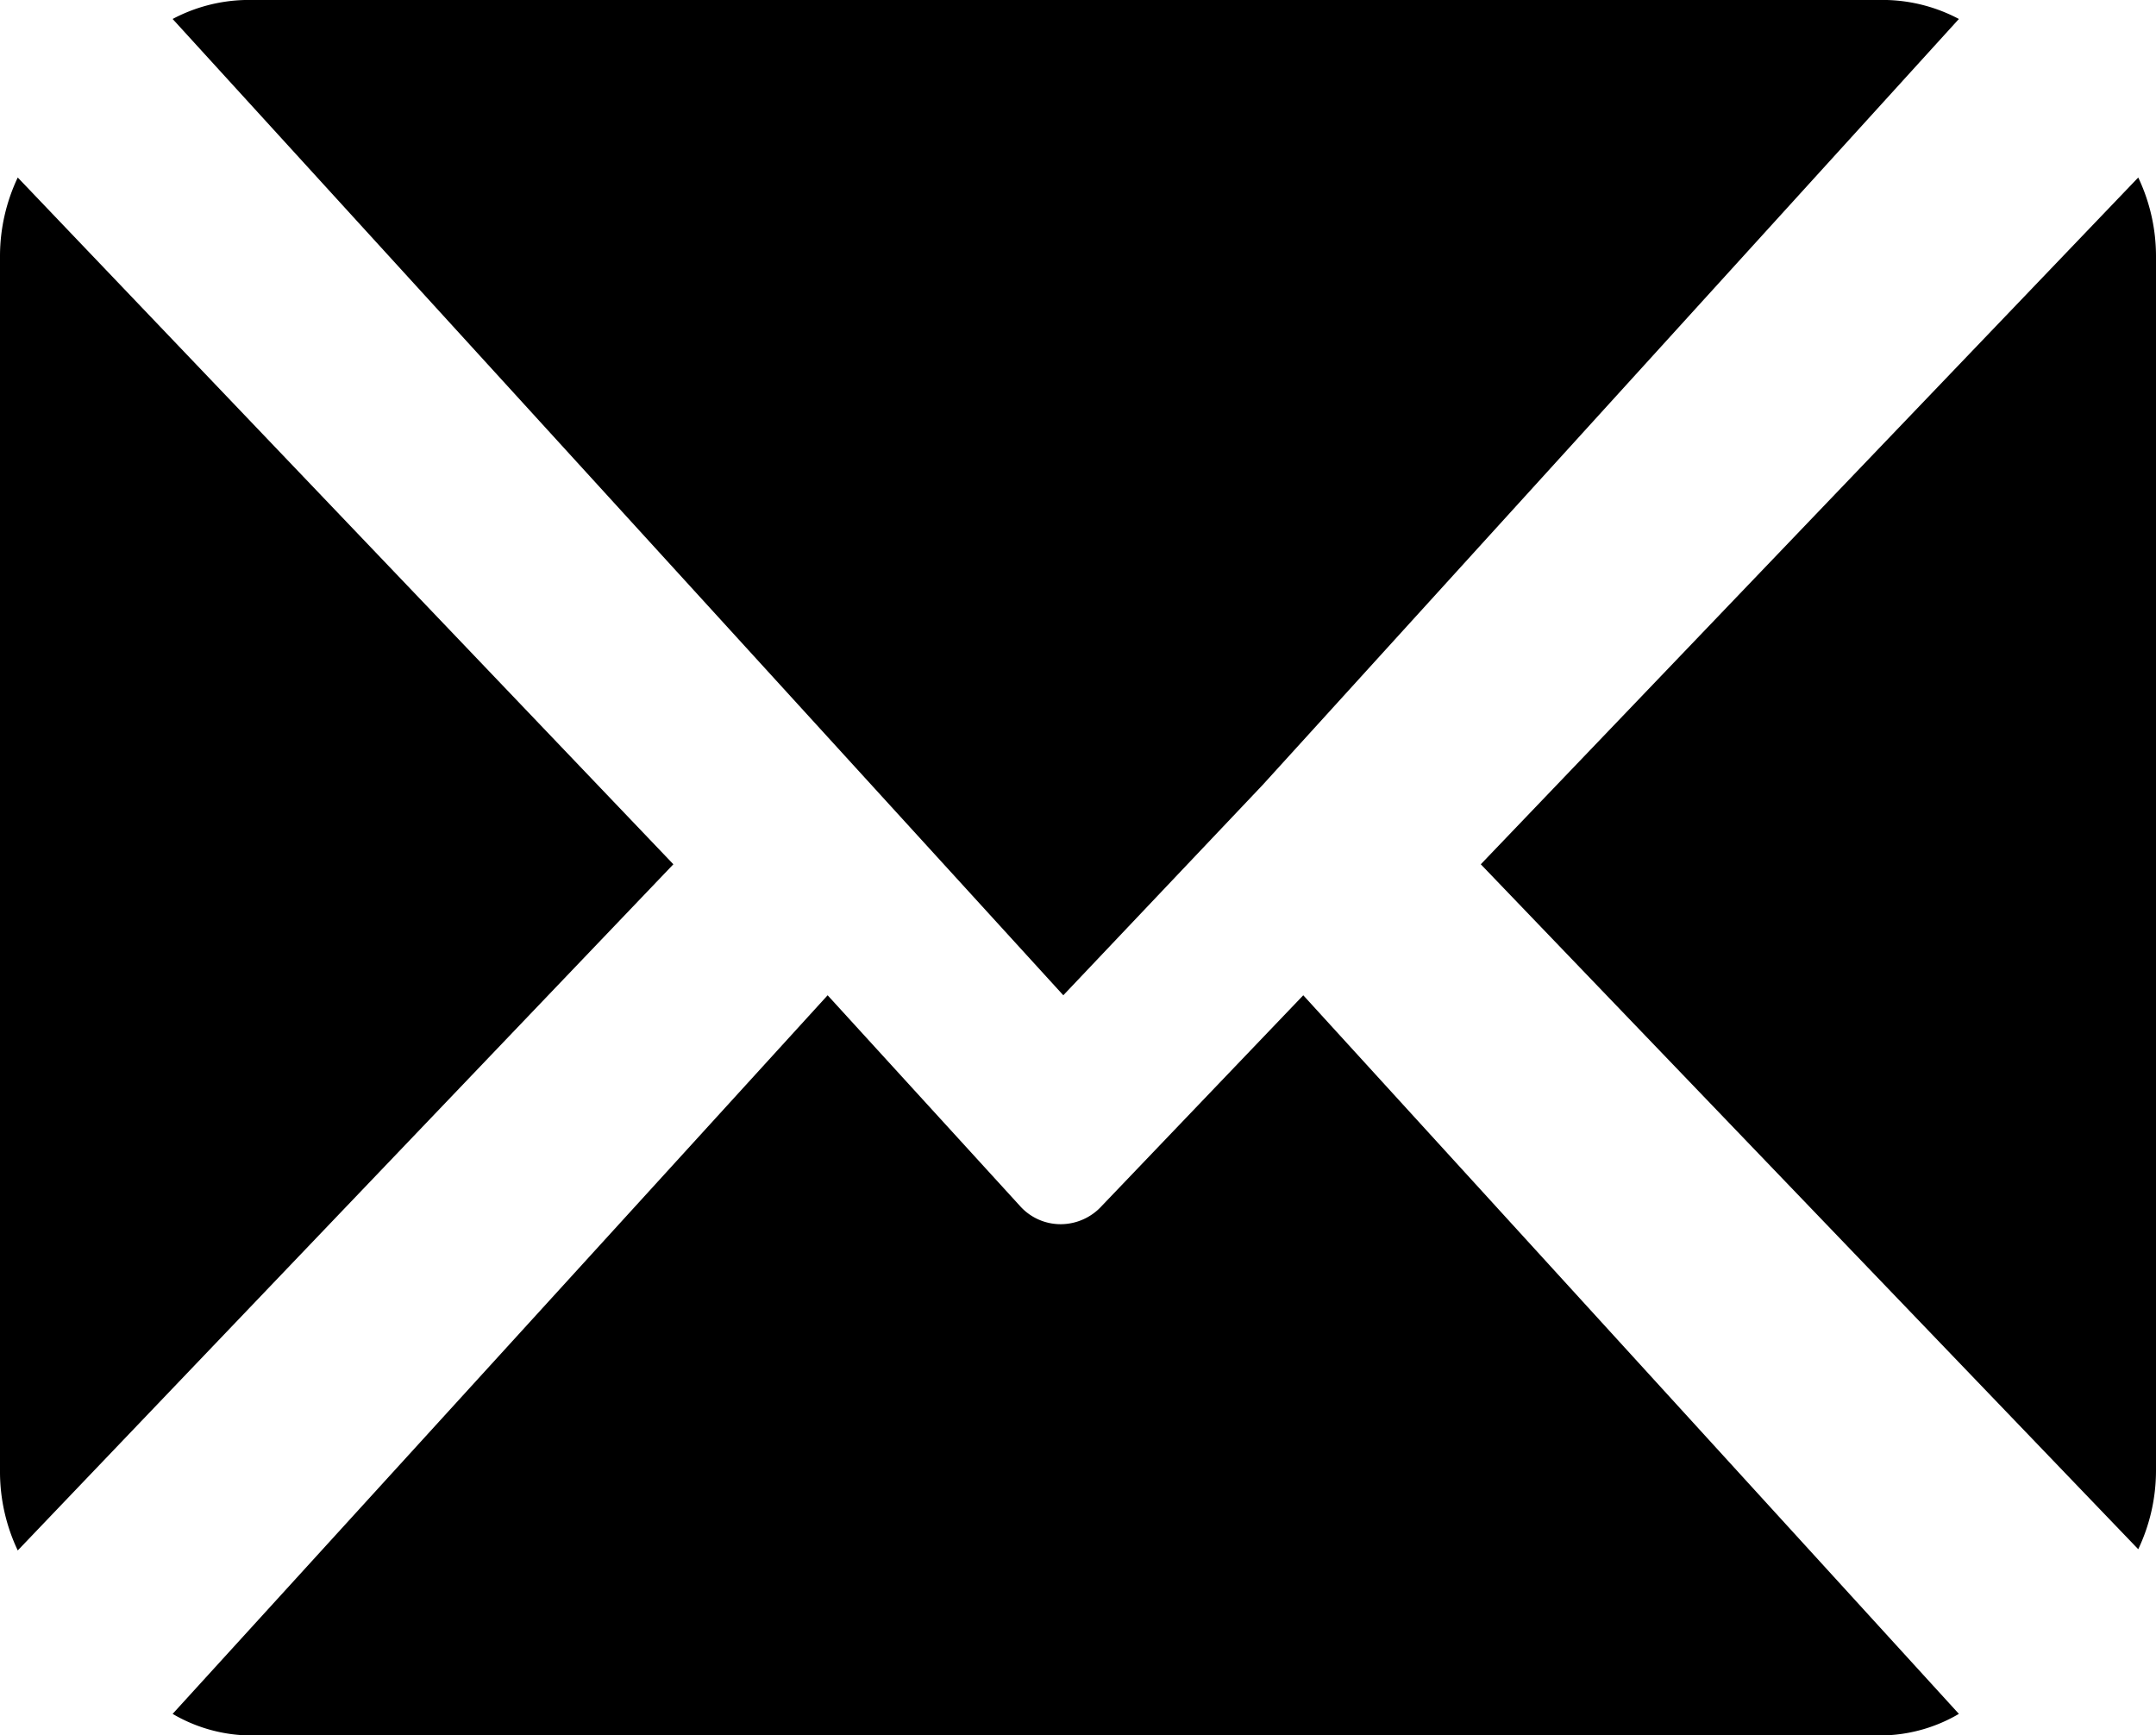
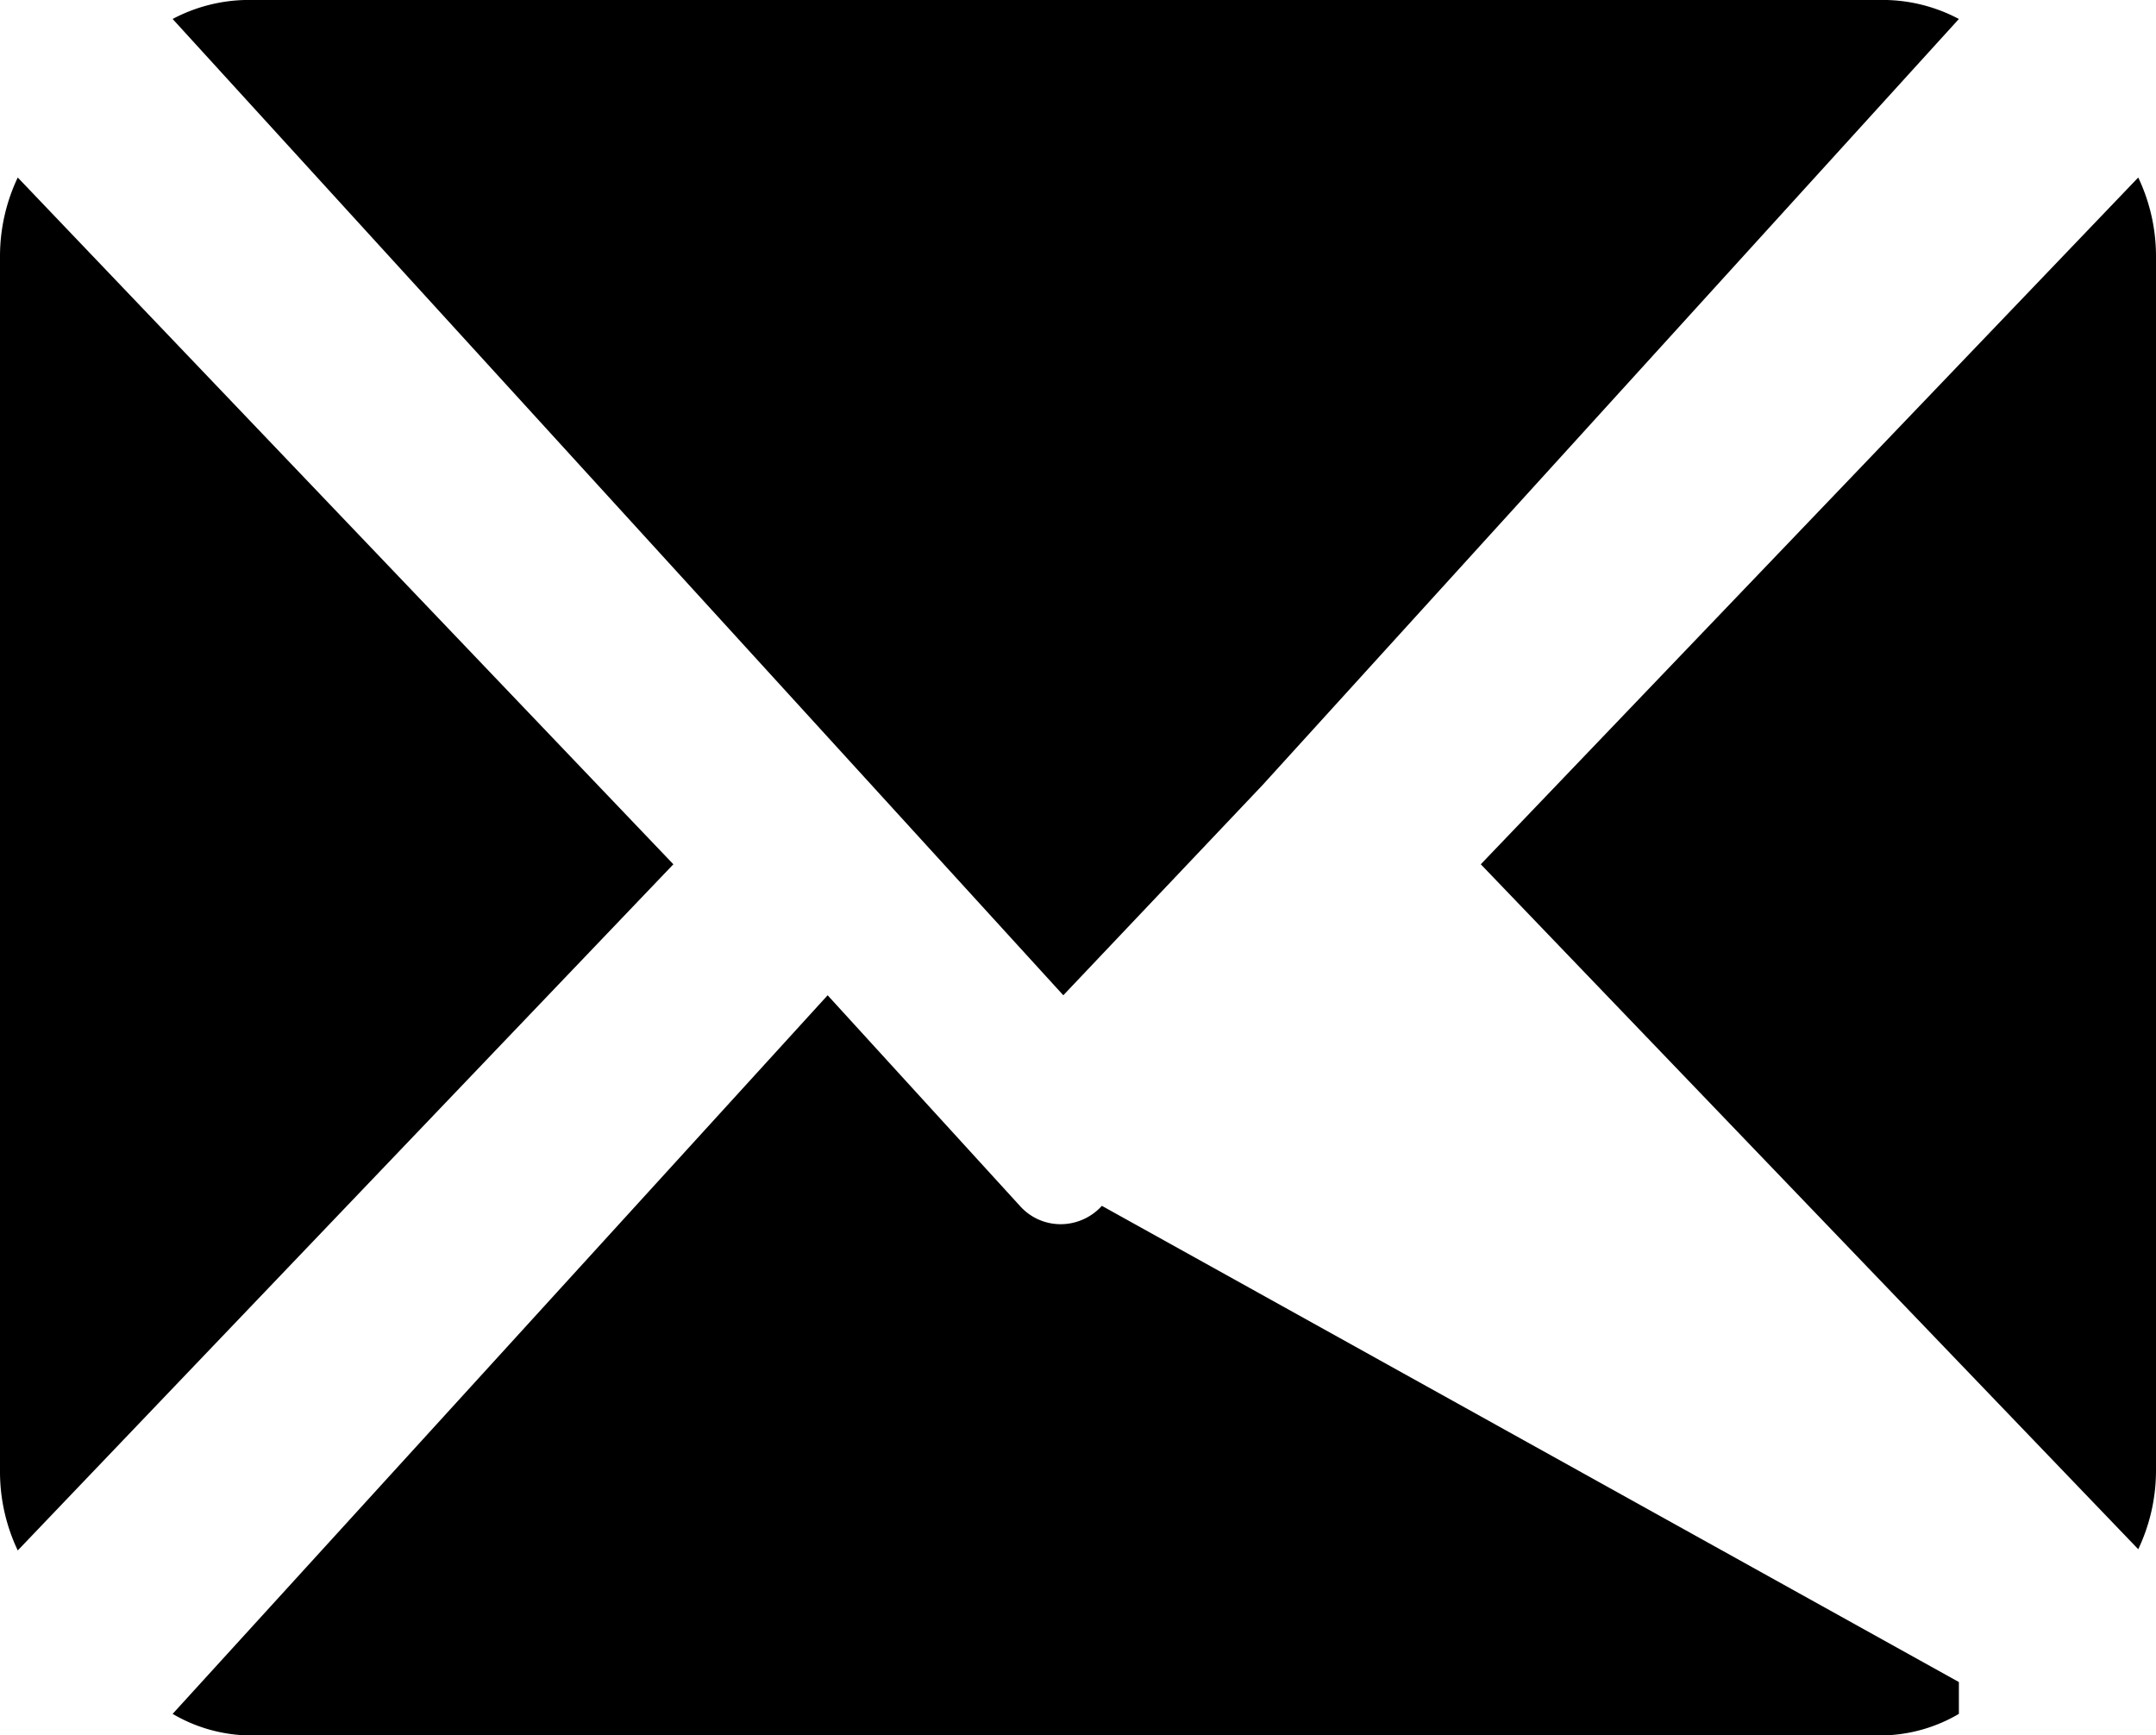
<svg xmlns="http://www.w3.org/2000/svg" id="圖層_1" data-name="圖層 1" viewBox="0 0 35.22 28.35">
-   <path d="M2.82.31A2.66,2.66,0,0,1,4,0H30.82A2.66,2.66,0,0,1,32,.31L20.63,12.82h0l-3.26,3.44Zm32.11,25a3,3,0,0,0,.29-1.28V4.18a3,3,0,0,0-.29-1.28L24.19,14.12ZM.29,2.9A3,3,0,0,0,0,4.18V24.06a3,3,0,0,0,.29,1.27L11,14.12Zm21,13.36L18,19.7a.91.91,0,0,1-.67.3.89.89,0,0,1-.67-.3l-3.14-3.44L2.82,28A2.55,2.55,0,0,0,4,28.35H30.82A2.55,2.55,0,0,0,32,28Z" />
+   <path d="M2.82.31A2.66,2.66,0,0,1,4,0H30.82A2.66,2.66,0,0,1,32,.31L20.63,12.82h0l-3.26,3.44Zm32.11,25a3,3,0,0,0,.29-1.28V4.18a3,3,0,0,0-.29-1.28L24.19,14.12ZM.29,2.9A3,3,0,0,0,0,4.18V24.06a3,3,0,0,0,.29,1.27L11,14.12m21,13.36L18,19.7a.91.91,0,0,1-.67.3.89.89,0,0,1-.67-.3l-3.14-3.44L2.82,28A2.55,2.55,0,0,0,4,28.35H30.82A2.55,2.55,0,0,0,32,28Z" />
</svg>